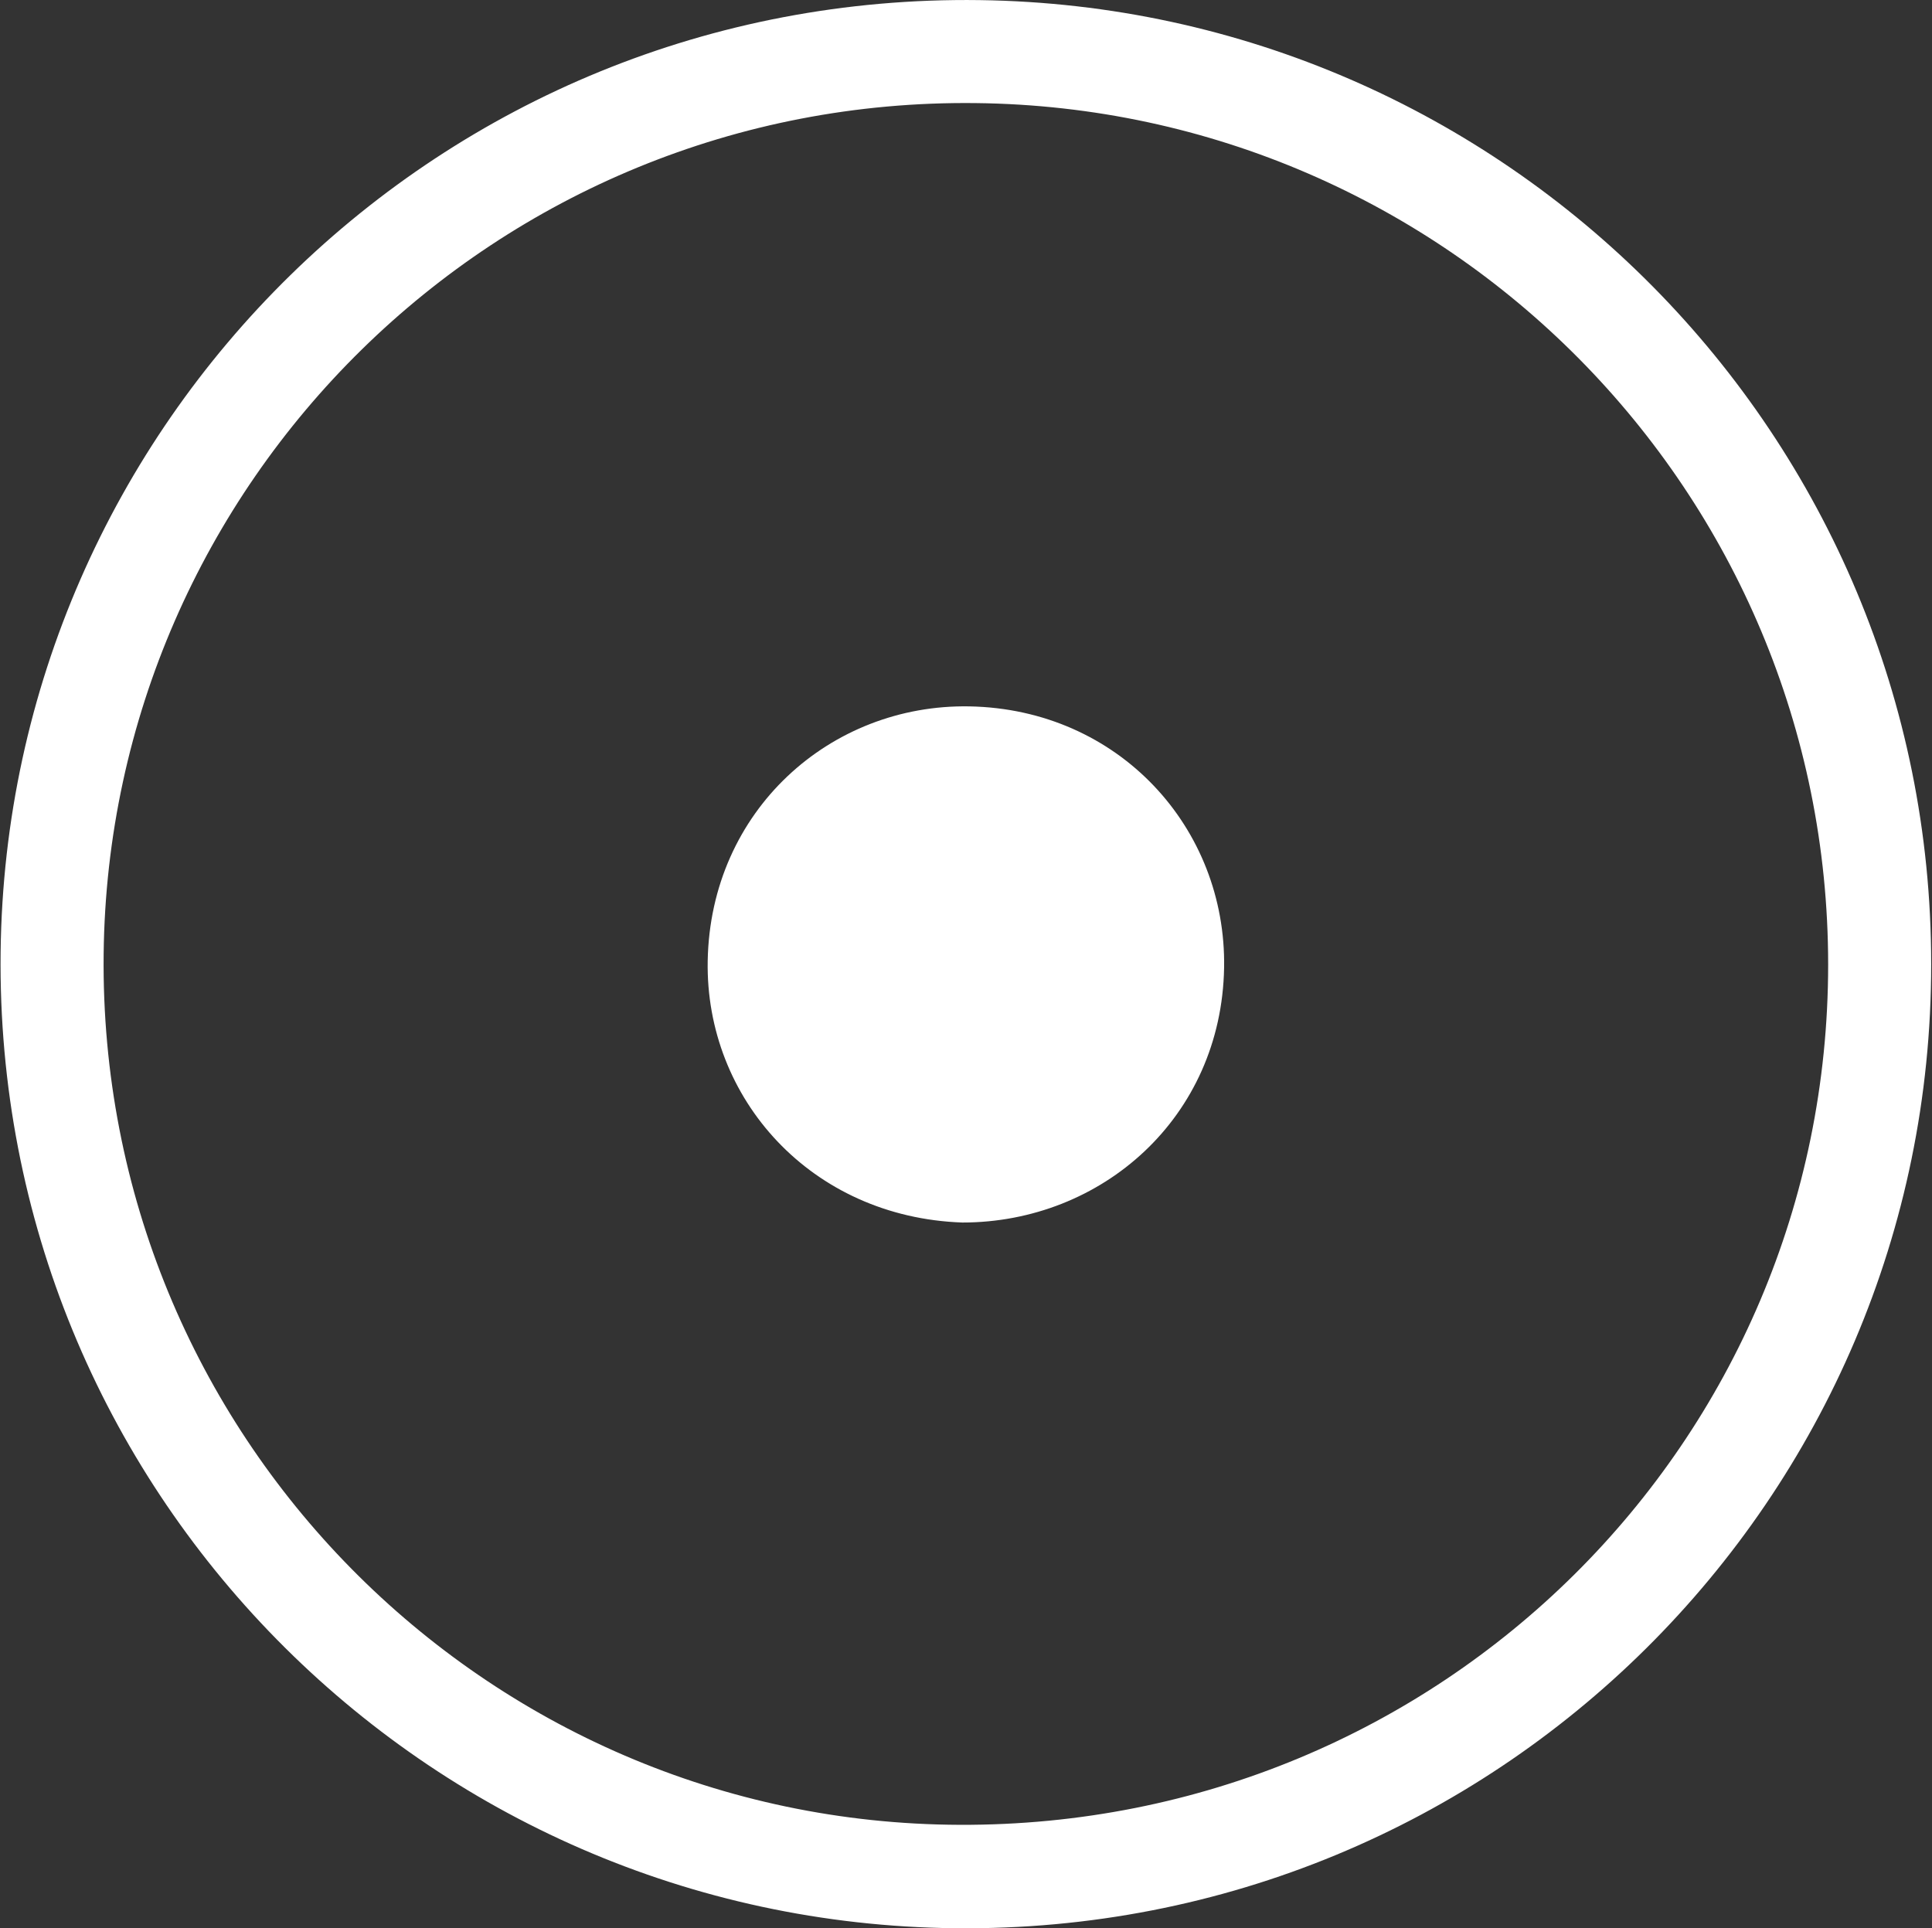
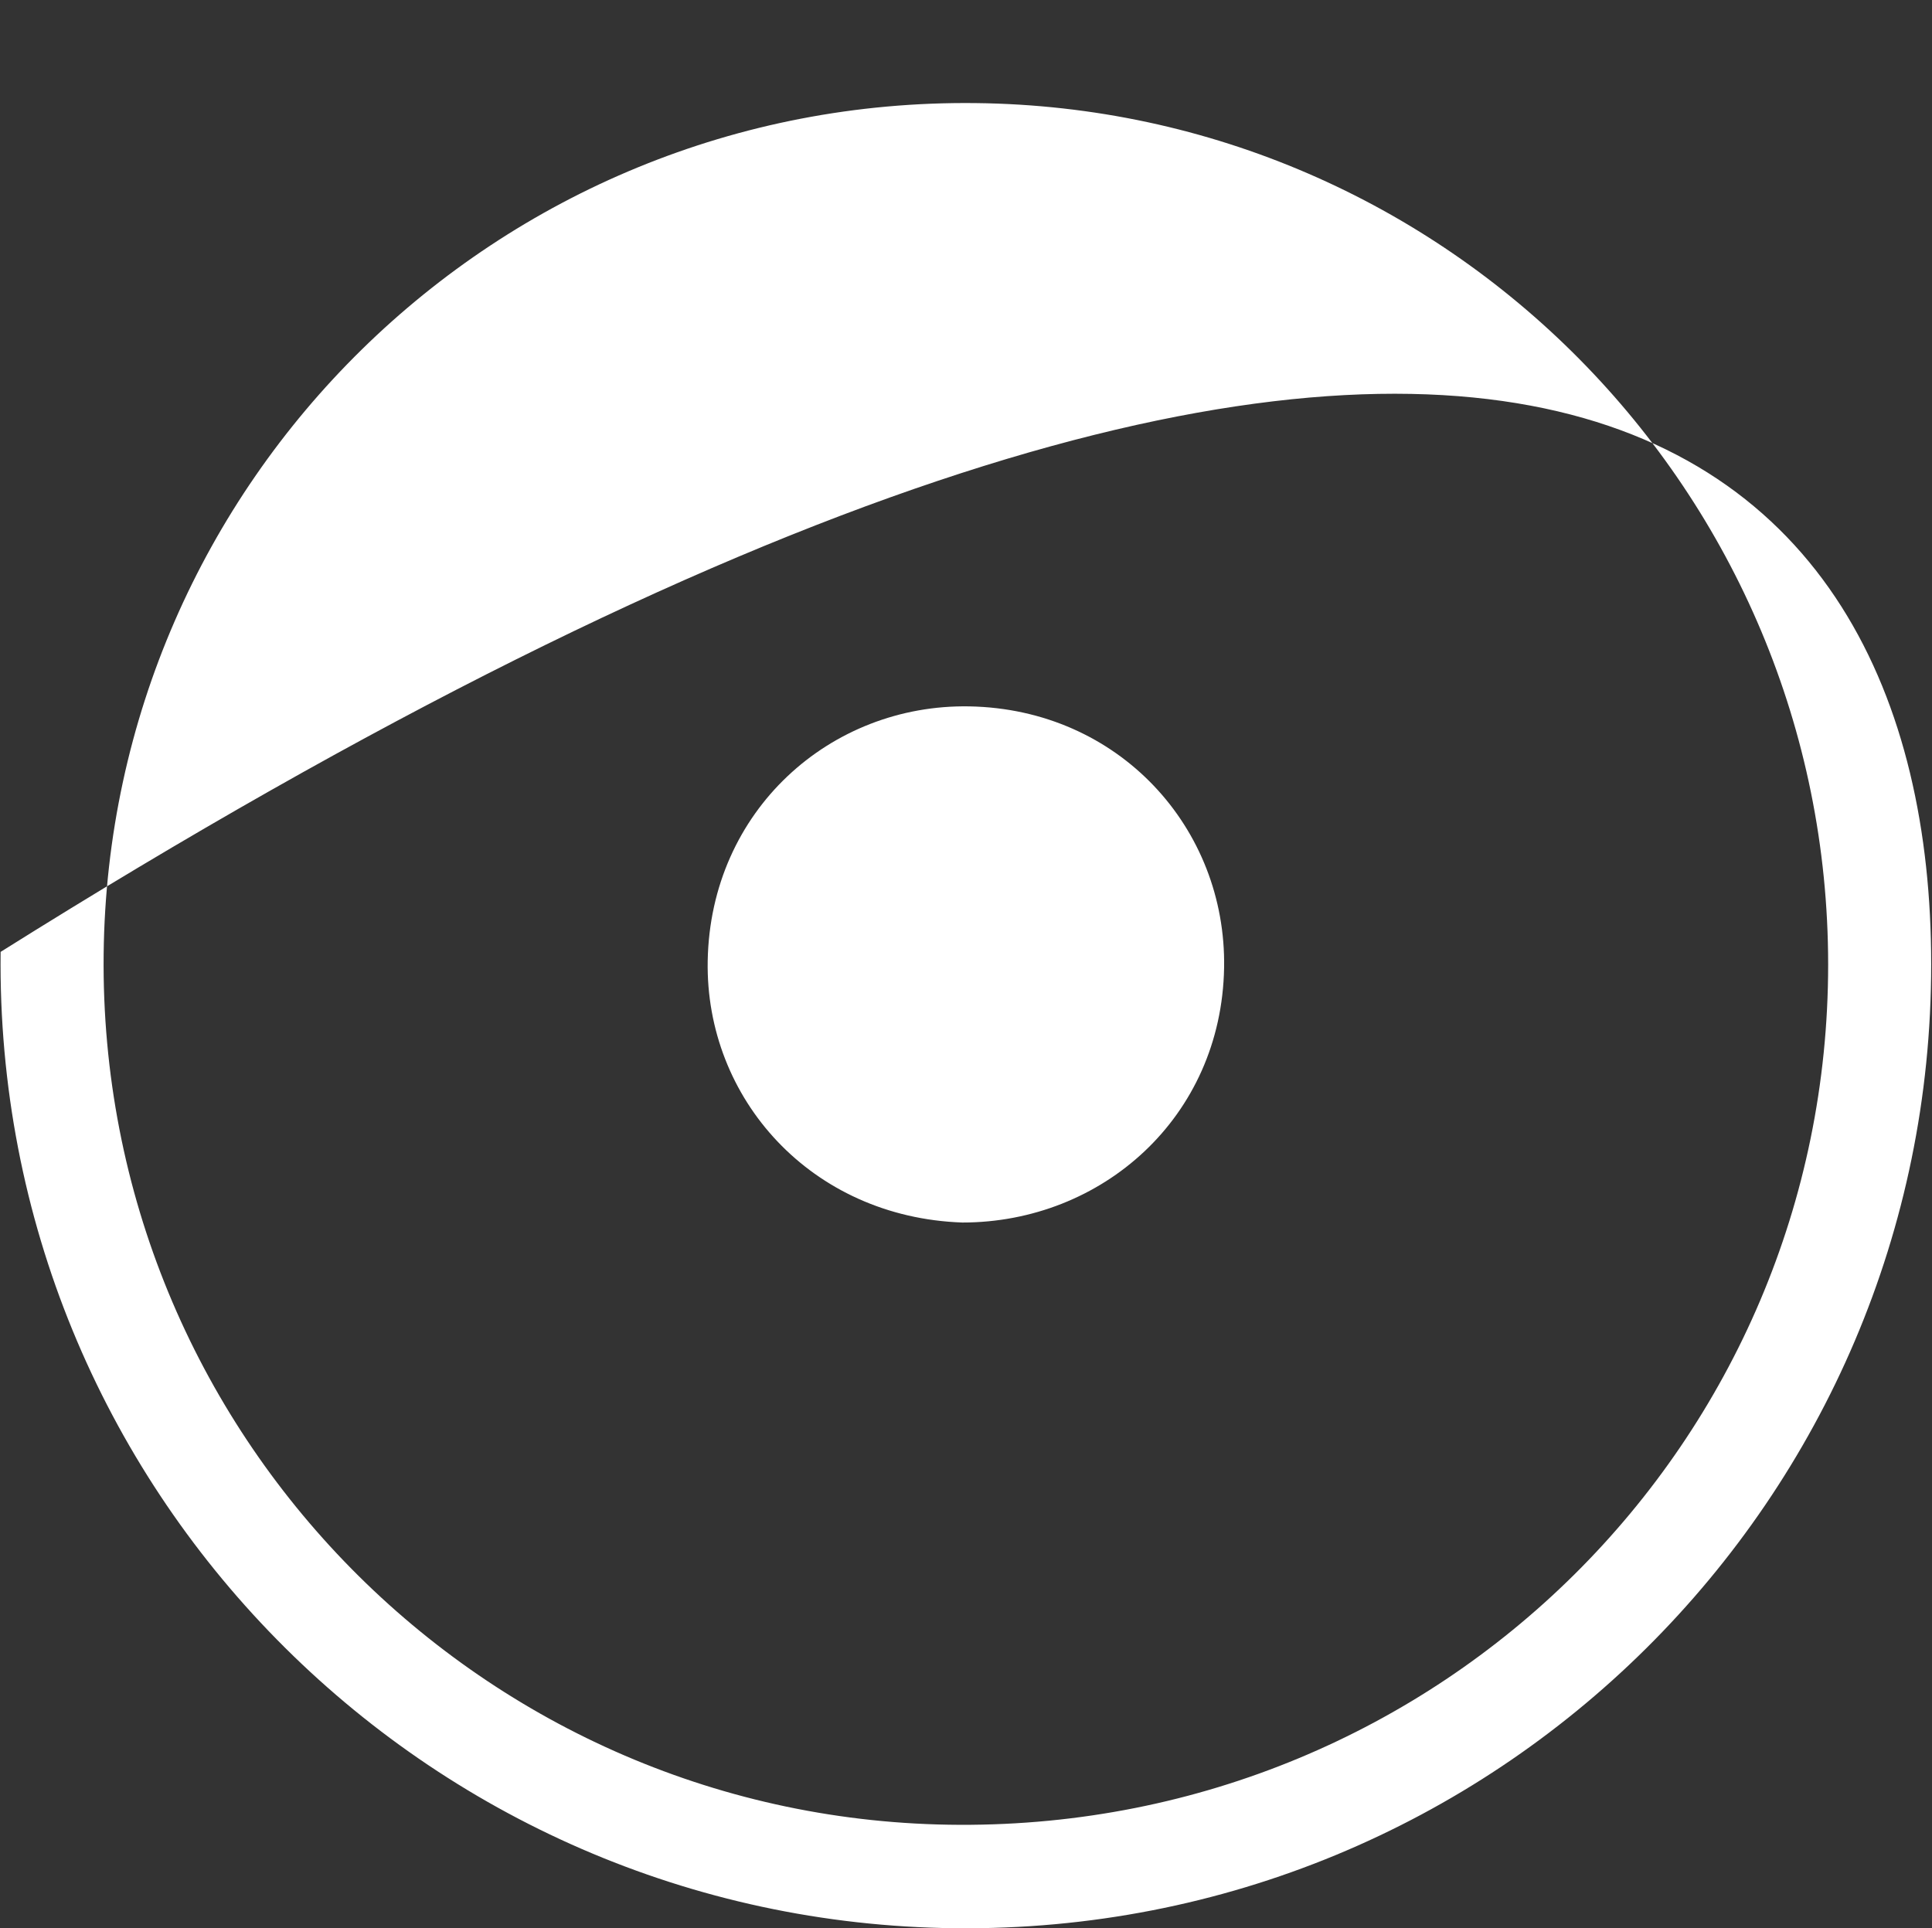
<svg xmlns="http://www.w3.org/2000/svg" version="1.2" baseProfile="tiny-ps" viewBox="0 0 1612 1609" width="1612" height="1609">
  <rect x="0" y="0" width="1612" height="1609" fill="#333333" stroke="none" />
  <title>sono-svg</title>
  <style>
		tspan { white-space:pre }
		.shp0 { fill: #ffffff } 
	</style>
-   <path id="Layer" fill-rule="evenodd" class="shp0" d="M796.88 1608.96C354.8 1604.35 -4.82 1242.5 0.52 794.28C5.73 353.41 367.83 -6 817.33 0.09C1256.68 6.04 1611.49 363.63 1611.31 804.41C1611.7 1250.02 1247.86 1613.78 796.88 1608.96ZM814.12 86.02C413.94 81.45 90.74 402.29 86.48 796.24C82.1 1196.4 404.08 1521.29 800.7 1522.68C1202.45 1524.29 1525.35 1203.1 1525.35 804.85C1525.35 410.43 1207.7 90.41 814.12 86.02ZM590.48 801.72C592.78 676.35 692.77 587.37 808.78 589.42C933.69 591.72 1023.35 691 1021.35 807.5C1019.14 932.57 919.23 1020.11 803.01 1020.11C676.75 1015.76 588.39 916.65 590.48 801.72Z" />
+   <path id="Layer" fill-rule="evenodd" class="shp0" d="M796.88 1608.96C354.8 1604.35 -4.82 1242.5 0.52 794.28C1256.68 6.04 1611.49 363.63 1611.31 804.41C1611.7 1250.02 1247.86 1613.78 796.88 1608.96ZM814.12 86.02C413.94 81.45 90.74 402.29 86.48 796.24C82.1 1196.4 404.08 1521.29 800.7 1522.68C1202.45 1524.29 1525.35 1203.1 1525.35 804.85C1525.35 410.43 1207.7 90.41 814.12 86.02ZM590.48 801.72C592.78 676.35 692.77 587.37 808.78 589.42C933.69 591.72 1023.35 691 1021.35 807.5C1019.14 932.57 919.23 1020.11 803.01 1020.11C676.75 1015.76 588.39 916.65 590.48 801.72Z" />
</svg>